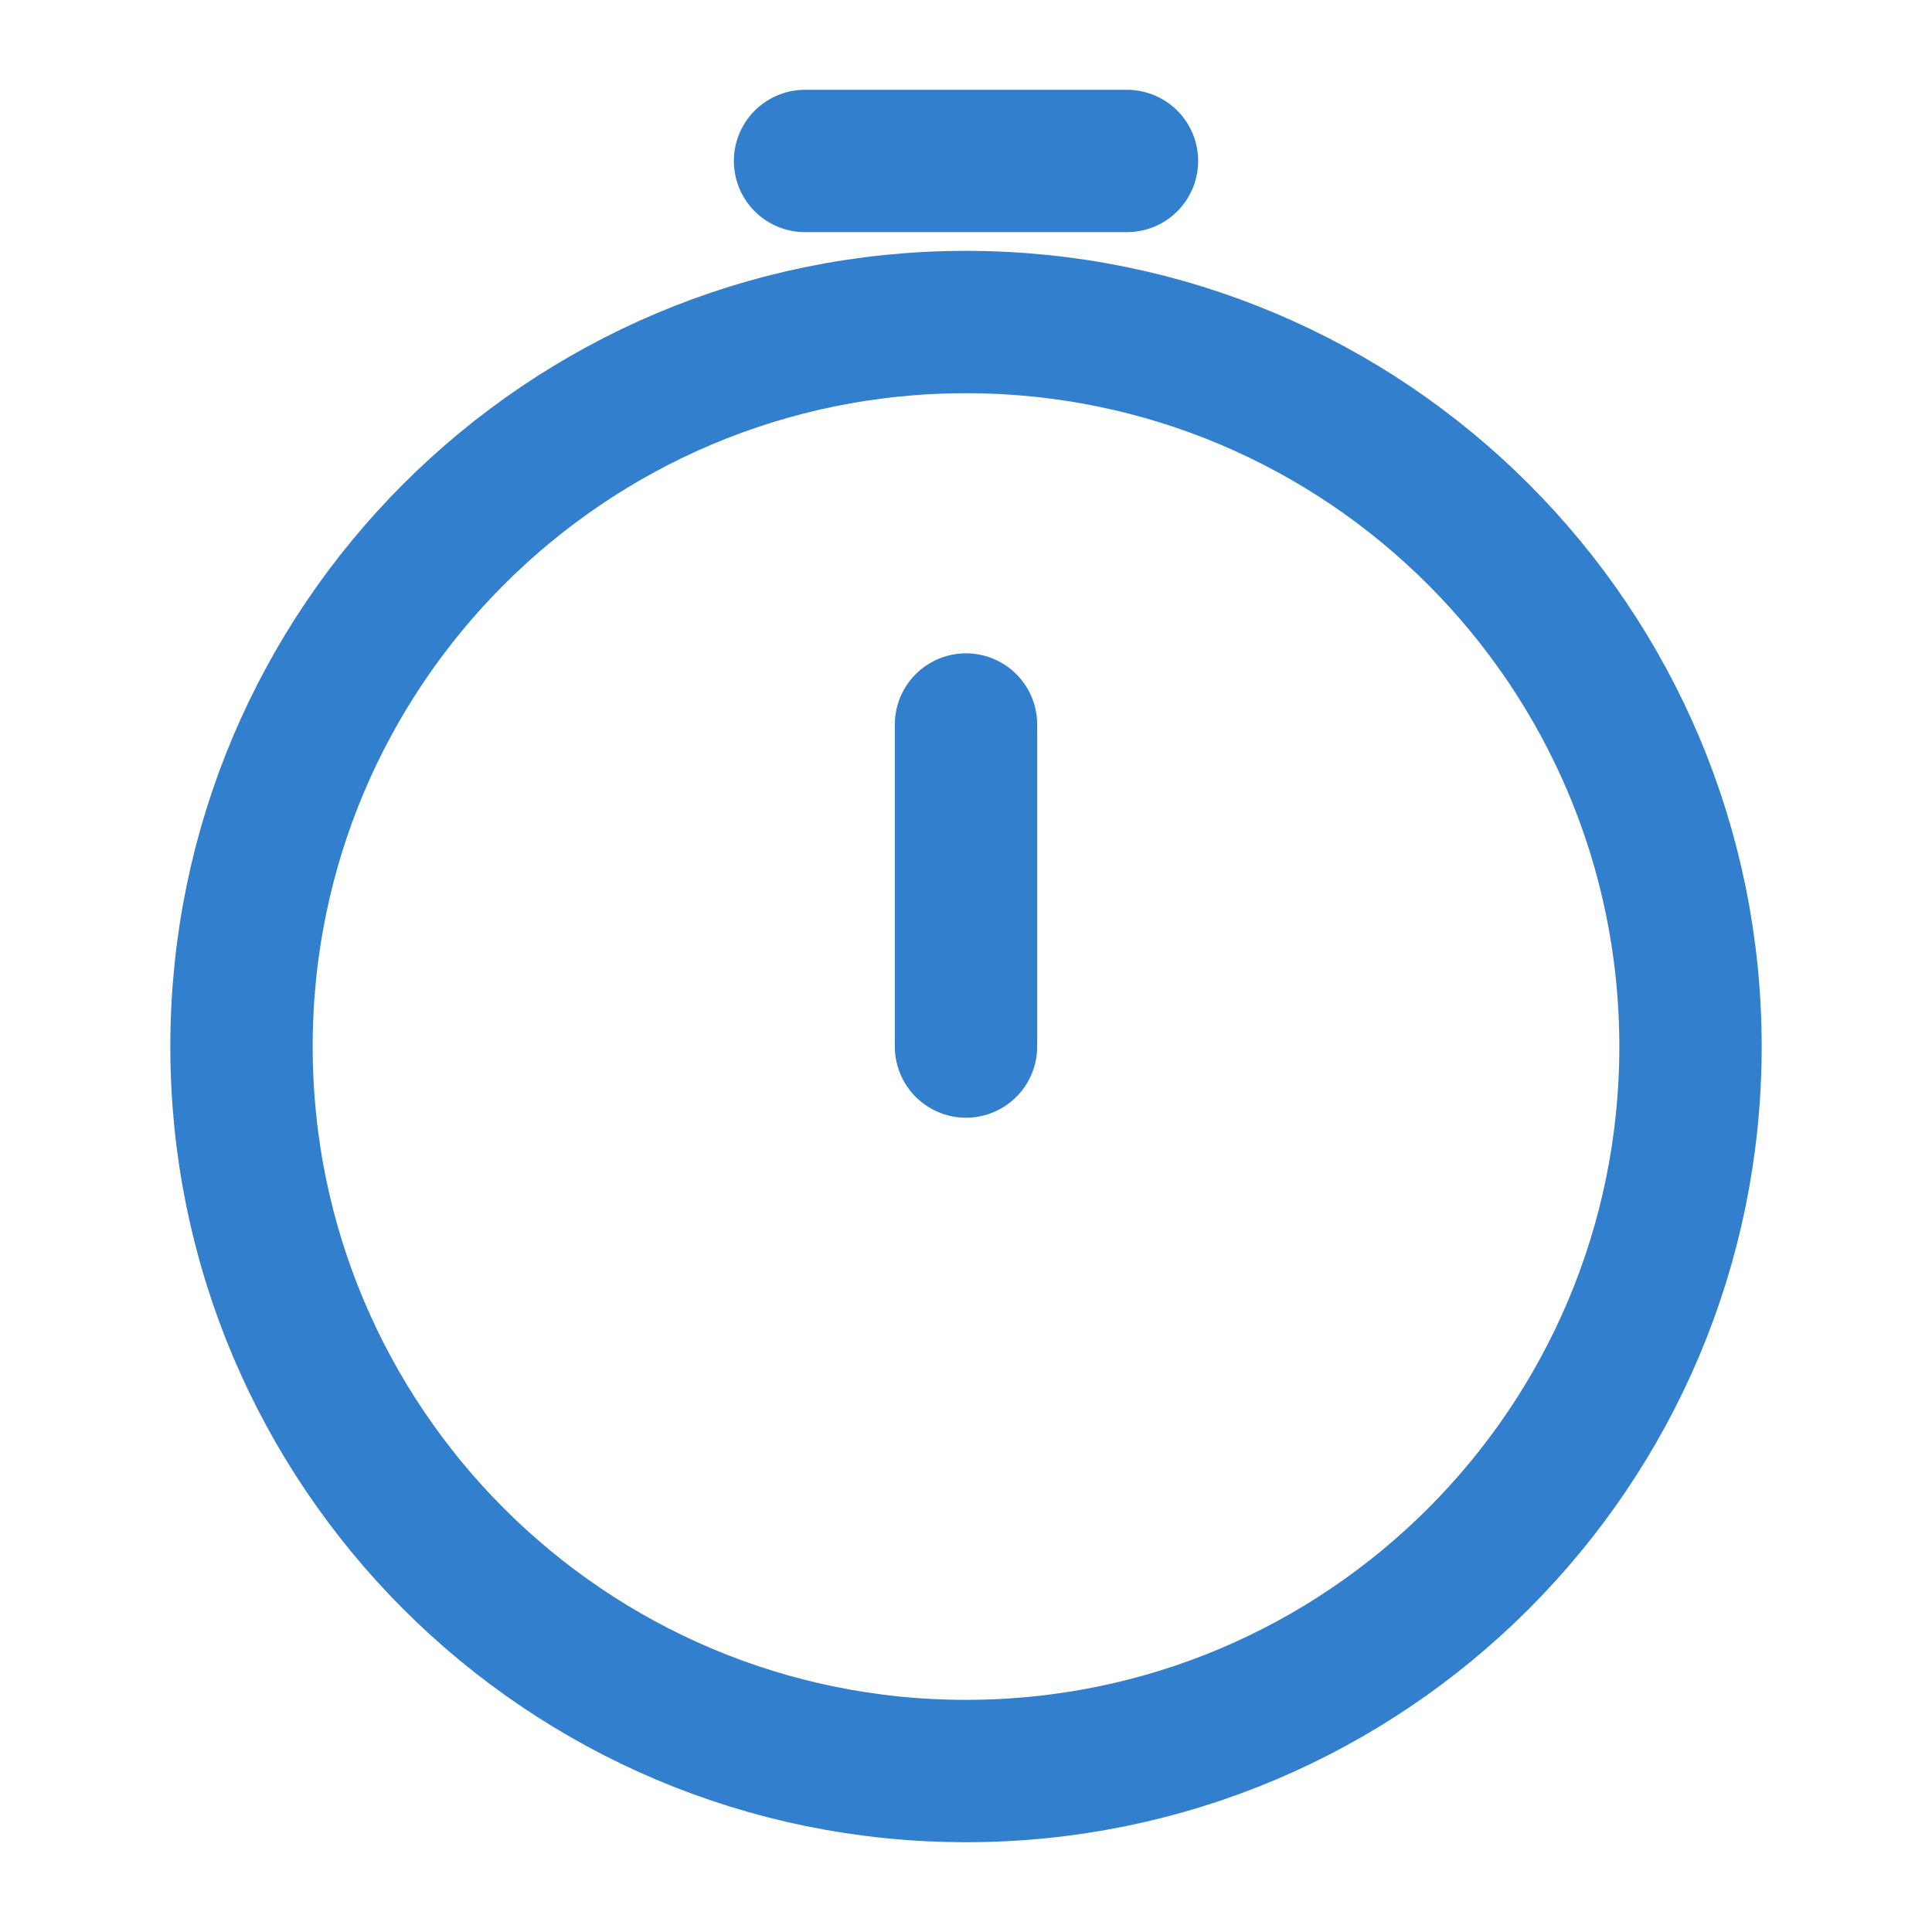
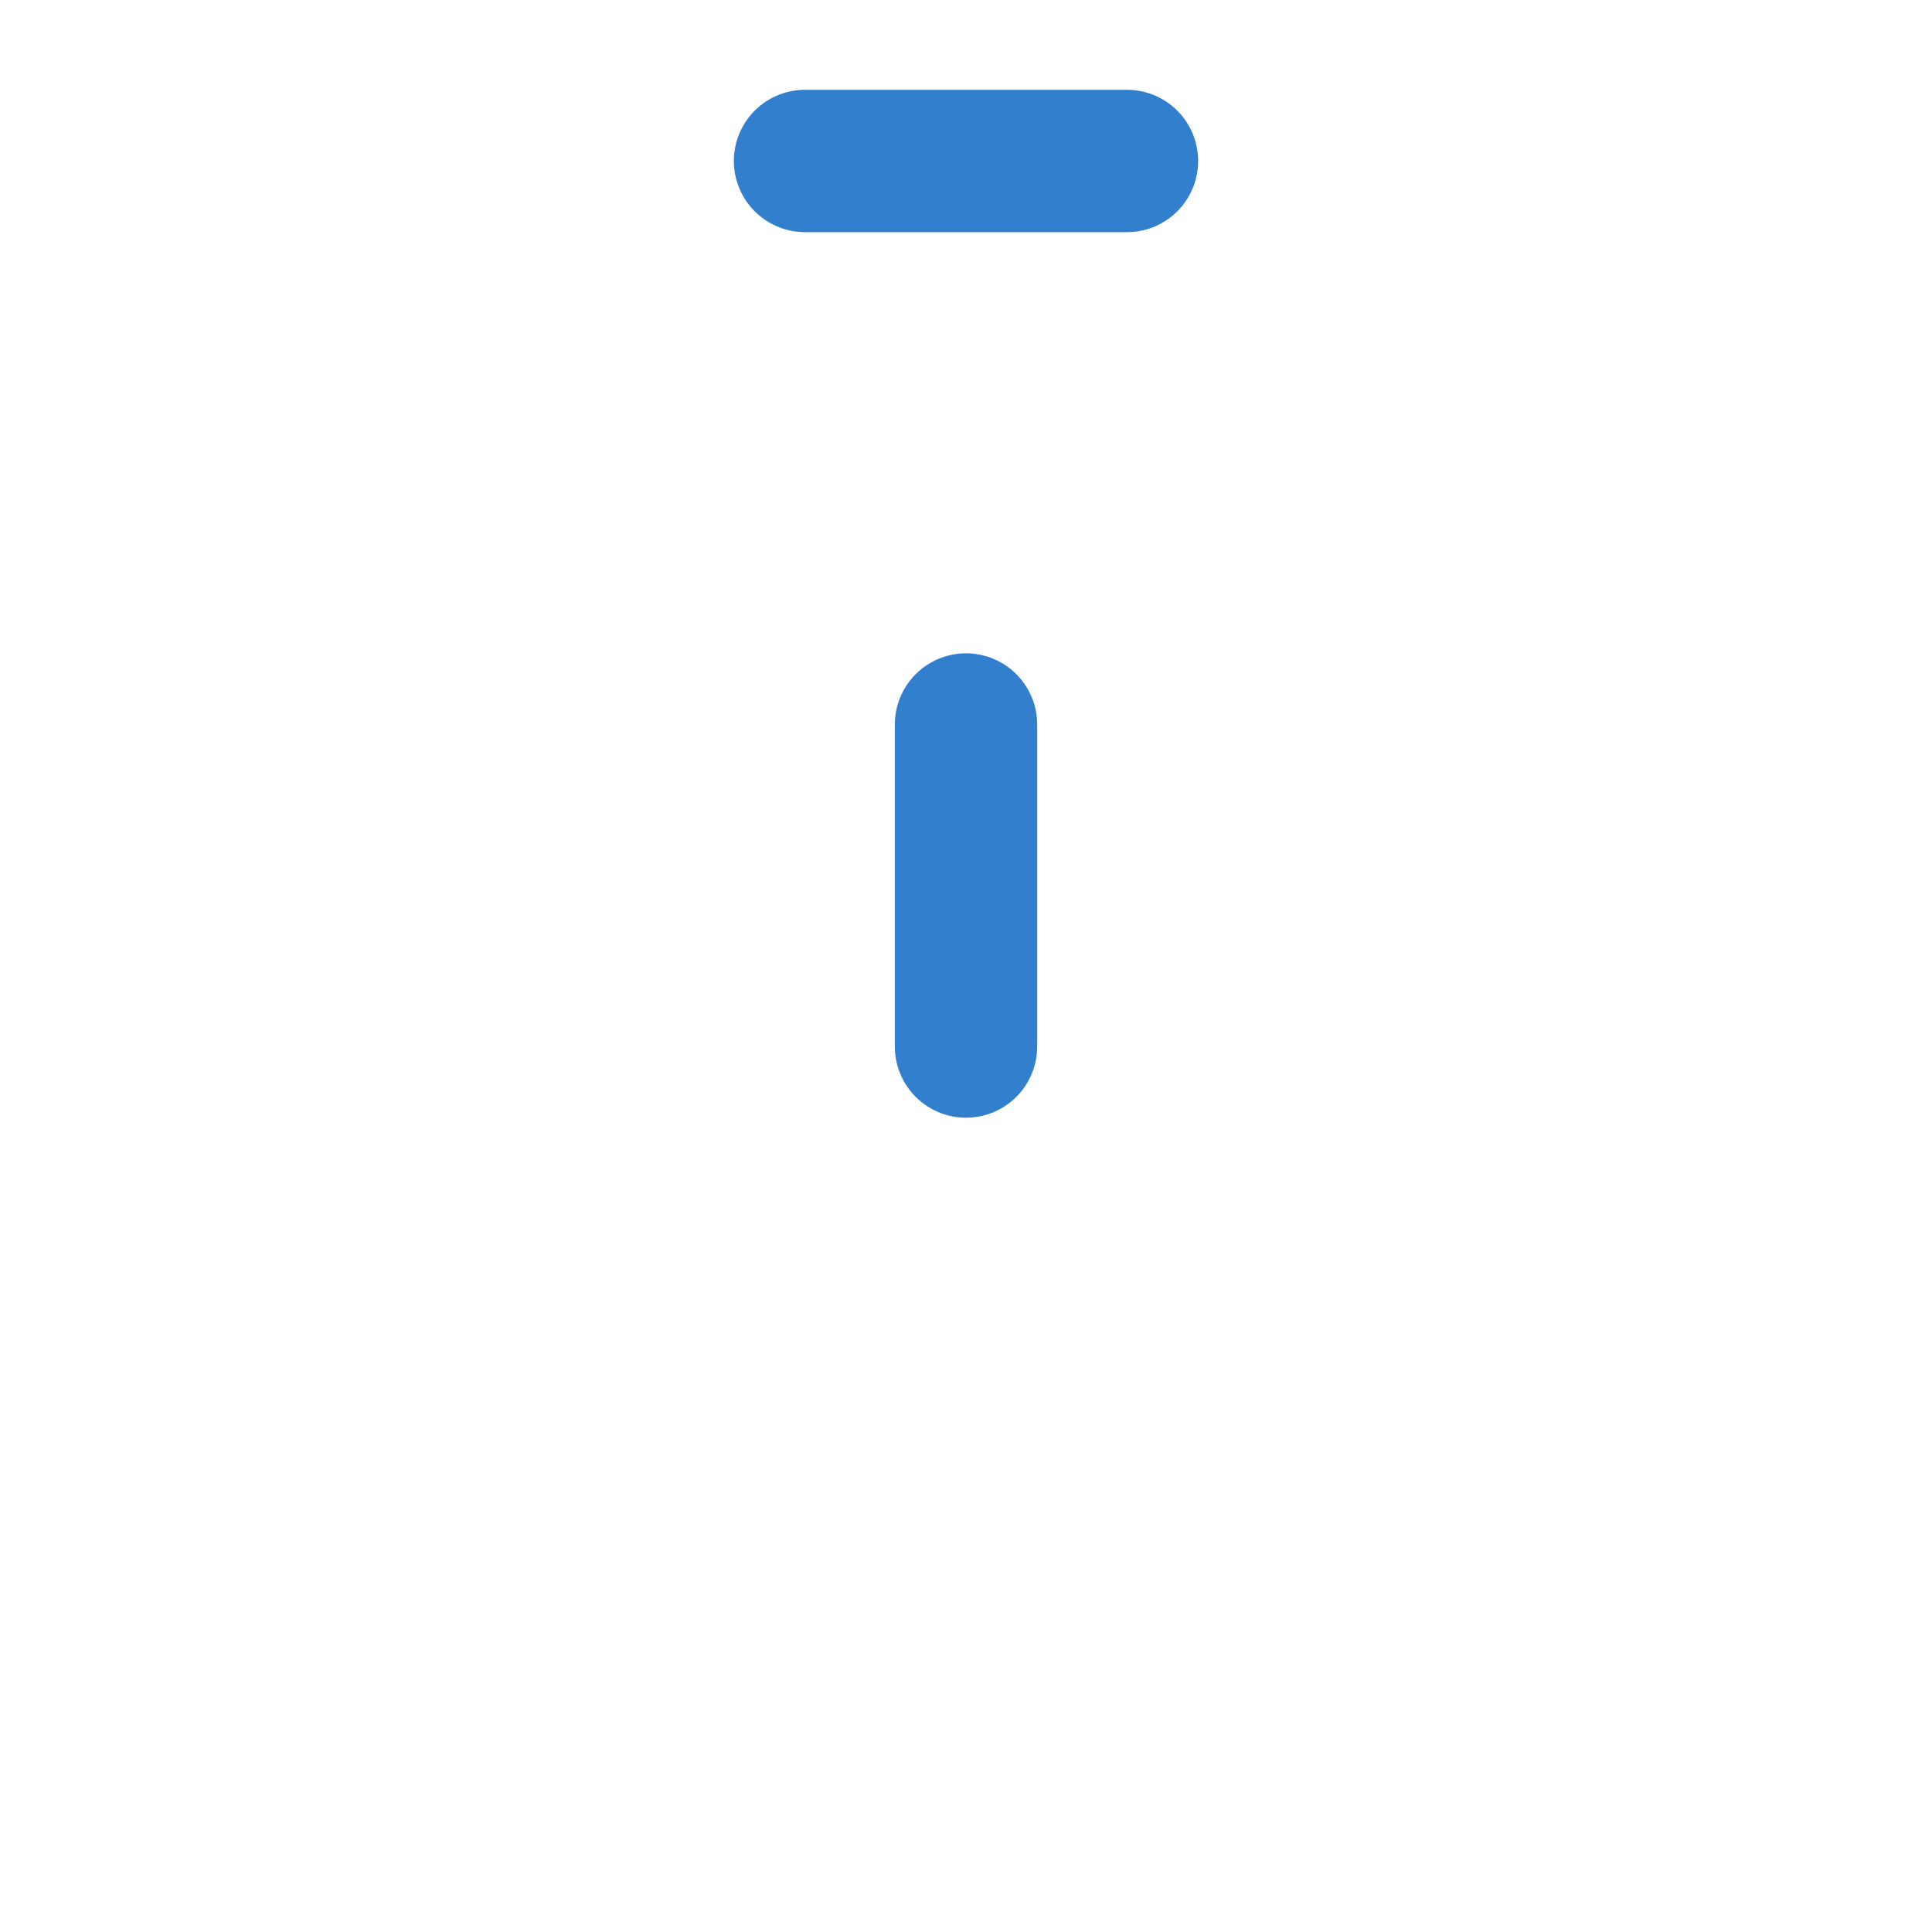
<svg xmlns="http://www.w3.org/2000/svg" width="19" height="19" viewBox="0 0 19 19" fill="none">
-   <path d="M16.625 10.292C16.625 14.227 13.435 17.417 9.5 17.417C5.565 17.417 2.375 14.227 2.375 10.292C2.375 6.357 5.565 3.167 9.5 3.167C13.435 3.167 16.625 6.357 16.625 10.292Z" stroke="#3280CD" stroke-width="1.4" />
  <path d="M9.5 10.292V7.125" stroke="#3280CD" stroke-width="1.4" stroke-linecap="round" stroke-linejoin="round" />
  <path d="M7.917 1.583H11.083" stroke="#3280CD" stroke-width="1.4" stroke-linecap="round" />
</svg>